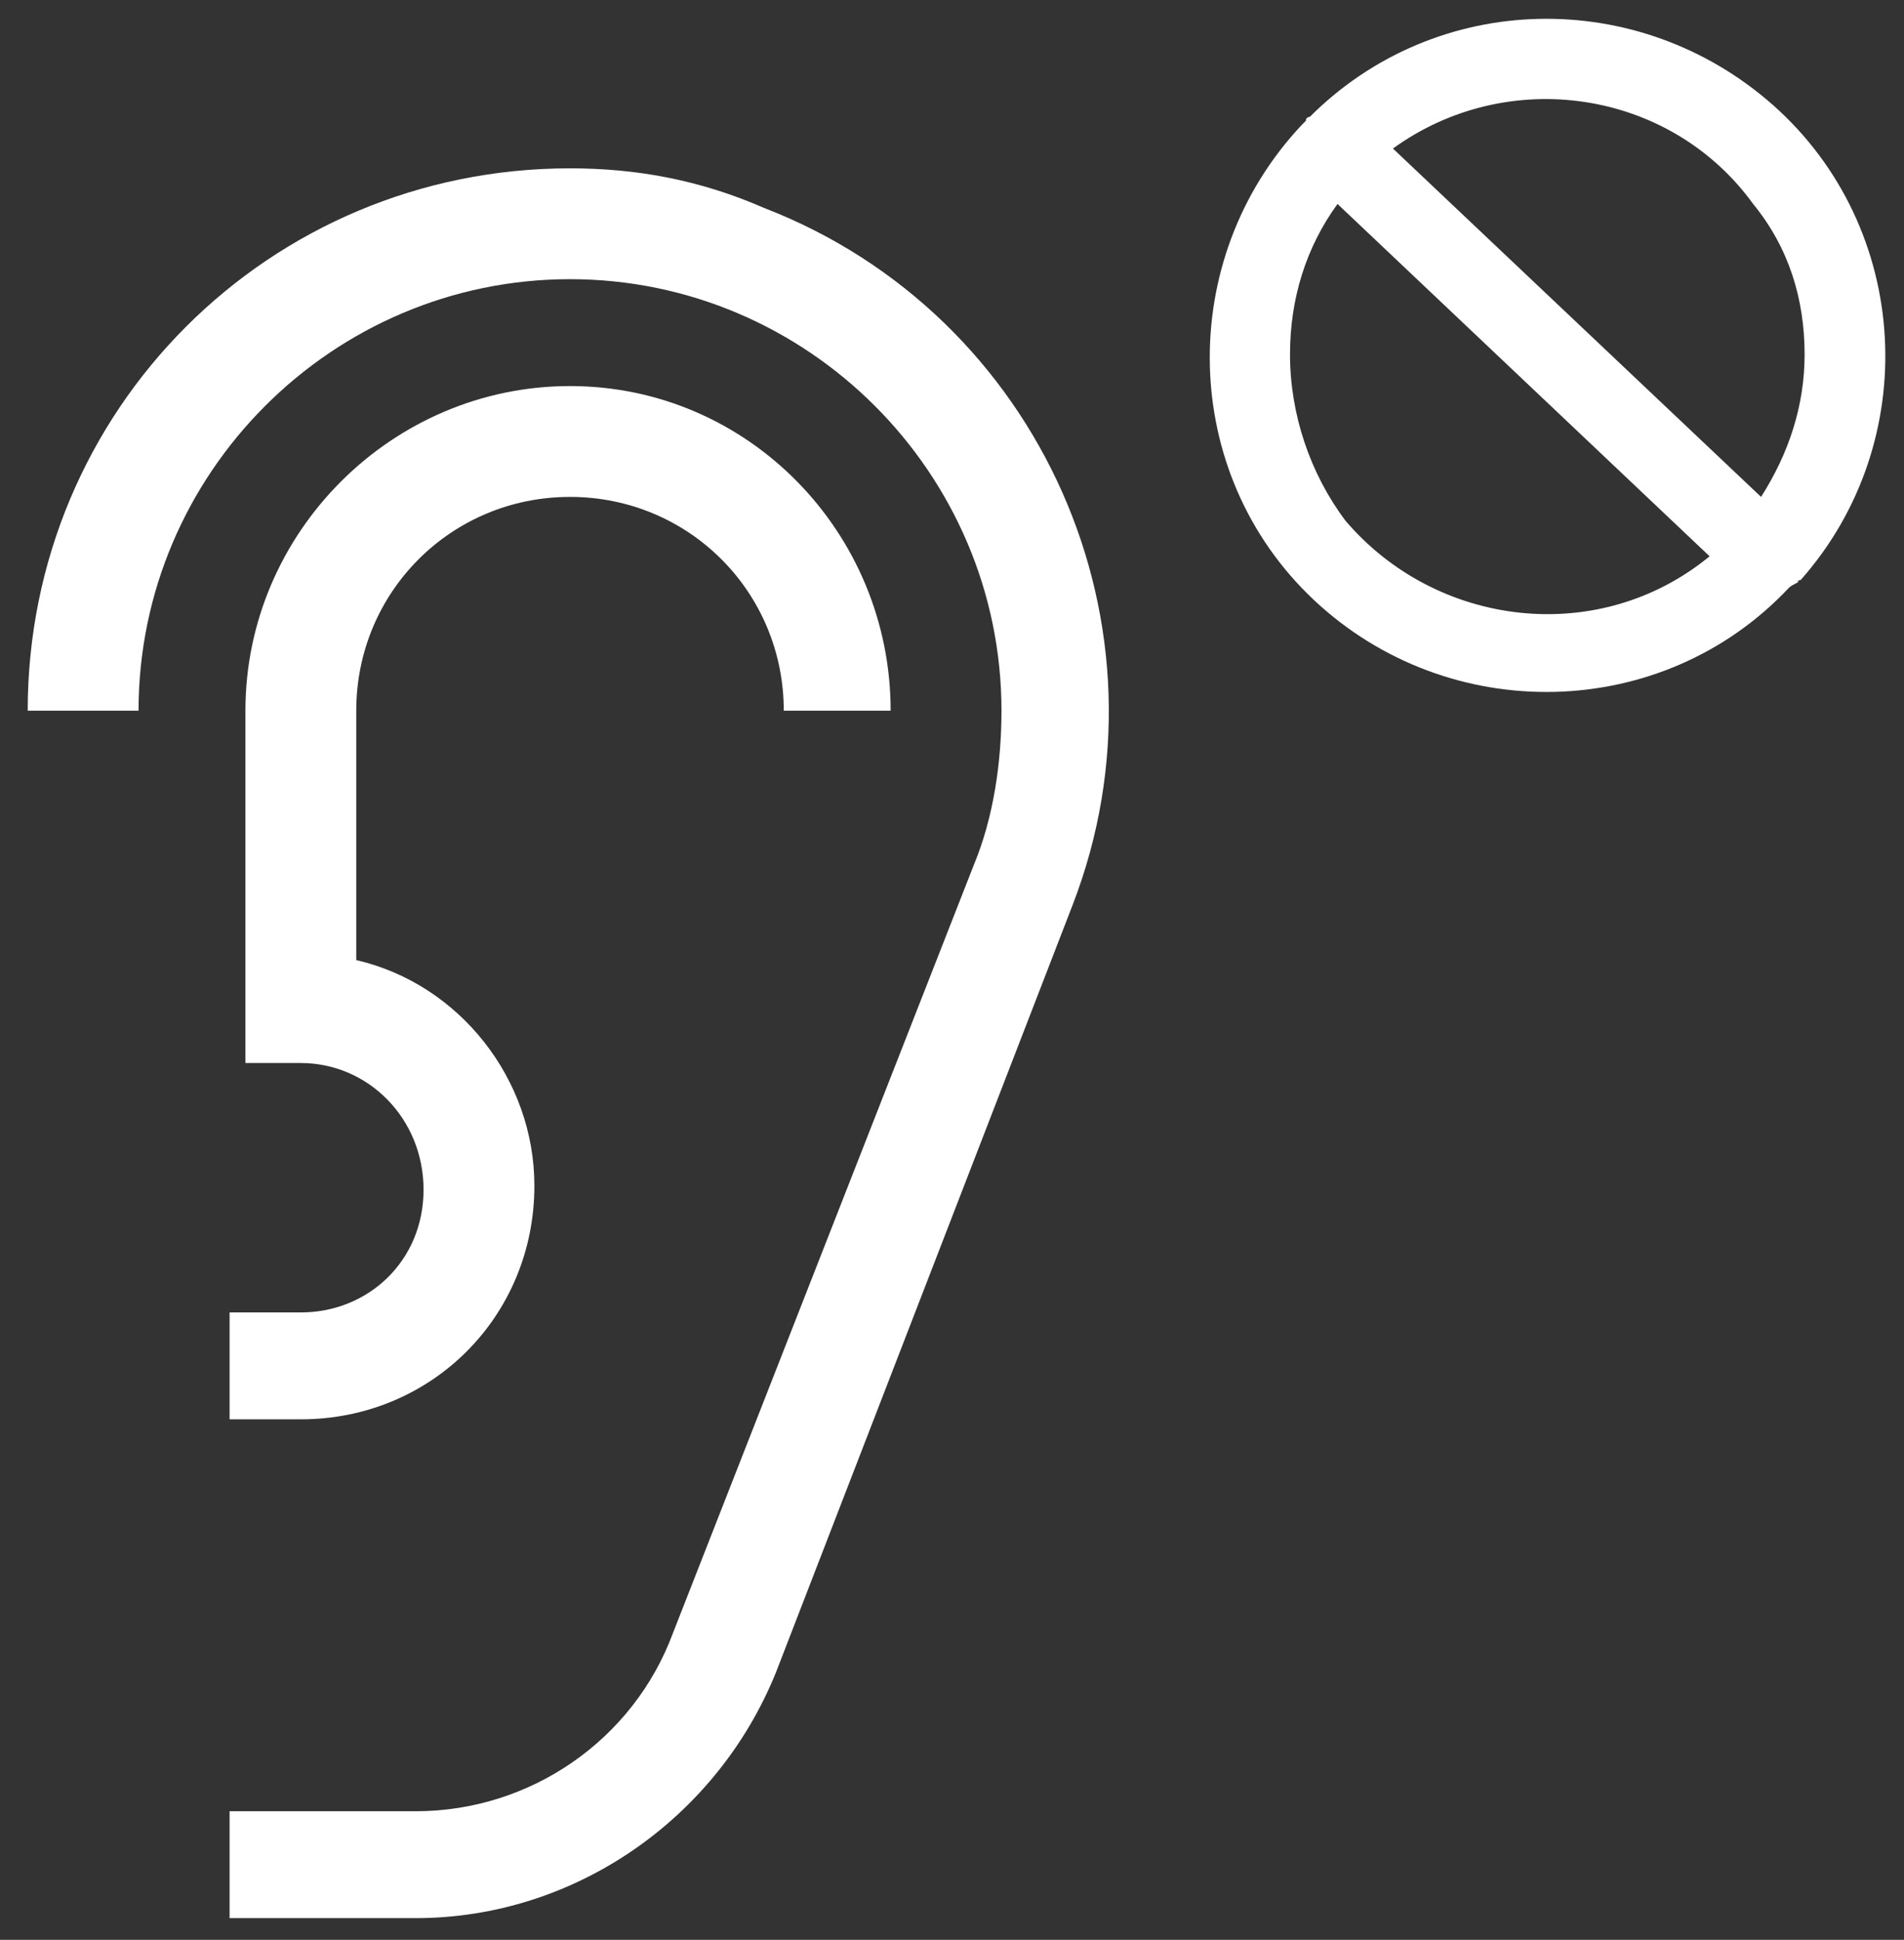
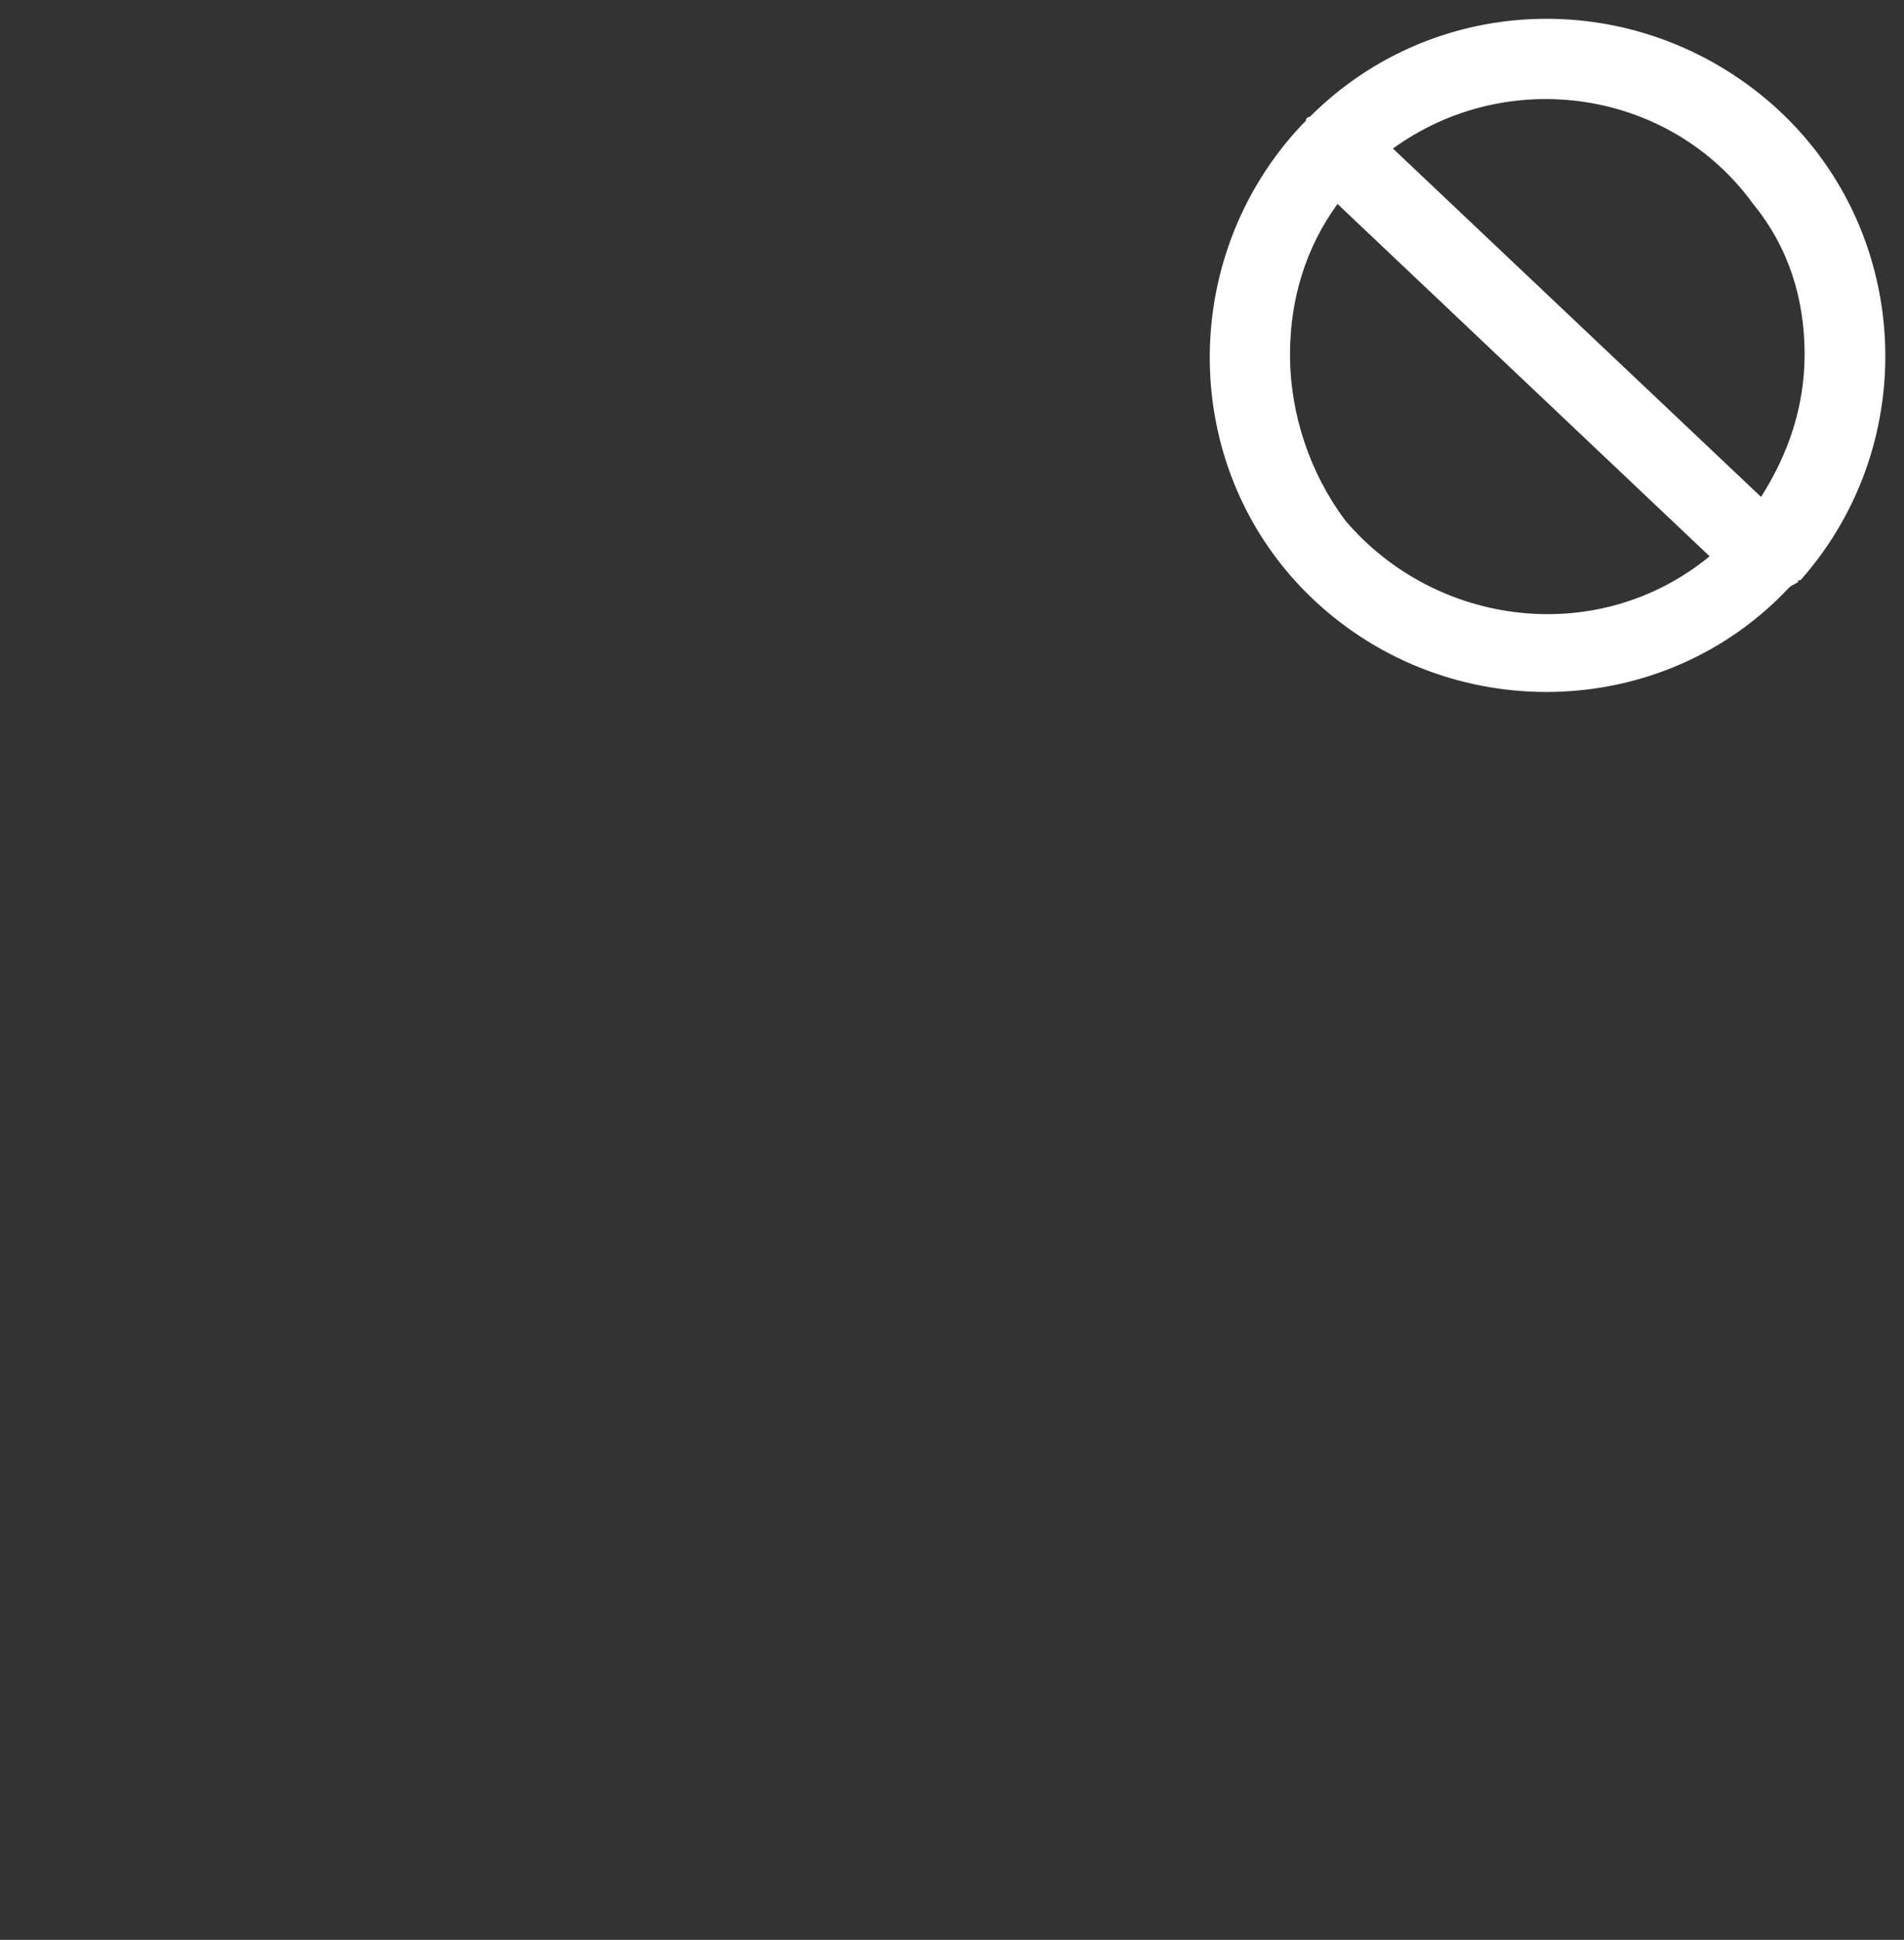
<svg xmlns="http://www.w3.org/2000/svg" version="1.1" id="Ebene_1" x="0px" y="0px" viewBox="0 0 48.1 49" style="enable-background:new 0 0 48.1 49;" xml:space="preserve">
  <rect x="0" y="0" width="48.1" height="49" fill="#333333" stroke="none" />
  <style type="text/css">
	.st0{fill:#FFFFFF;}
</style>
  <g>
    <g id="Zeichenfläche_9">
      <g id="Gruppe_1388" transform="translate(-1354.938 -1119.048)">
        <g id="Gruppe_1308" transform="translate(1362.438 1127.8)">
-           <path id="Pfad_1187" class="st0" d="M6.9-4.5C-0.7-4.5-6.8,1.6-6.8,9.2H-4c0-6,4.9-10.9,10.9-10.9S17.8,3.2,17.8,9.2      c0,1.3-0.2,2.7-0.7,3.9L9.5,32.5C8.5,35.2,5.9,37,3,37h-4.7v2.7H3c4,0,7.6-2.5,9.1-6.2l7.5-19.4c2.7-7-0.8-14.9-7.8-17.6      C10.2-4.2,8.6-4.5,6.9-4.5z" />
-           <path id="Pfad_1188" class="st0" d="M0.1,24.4h-1.8v2.7h1.8c3.3,0,5.9-2.6,5.9-5.9c0-2.7-1.9-5.1-4.5-5.7V9.2      c0-3,2.4-5.4,5.4-5.4s5.4,2.4,5.4,5.4H15C15,4.7,11.4,1,6.9,1s-8.2,3.7-8.2,8.2l0,0v8.9h1.4c1.7,0,3.1,1.4,3.1,3.2      S1.8,24.4,0.1,24.4z" />
-         </g>
+           </g>
        <g id="Gruppe_1264" transform="translate(1392.327 1124)">
          <path id="Pfad_1061" class="st0" d="M8.1,9.7c3.1-3.5,2.8-8.9-0.7-12C4-5.3-1.1-5.2-4.3-2c0,0-0.1,0-0.1,0.1c0,0,0,0-0.1,0.1      c-3.2,3.4-3.1,8.8,0.3,12s8.8,3.1,12-0.3l0,0C7.9,9.8,8,9.8,8.1,9.7C8,9.8,8,9.7,8.1,9.7z M8.2,4c0,1.3-0.4,2.5-1.1,3.6      l-9.3-8.8c2.9-2.1,7-1.5,9.1,1.4C7.8,1.3,8.2,2.6,8.2,4L8.2,4z M-4.8,4c0-1.4,0.4-2.7,1.2-3.8l9.4,8.9C3,11.4-1.1,10.9-3.4,8.2      C-4.3,7-4.8,5.5-4.8,4L-4.8,4z" />
        </g>
      </g>
    </g>
  </g>
</svg>